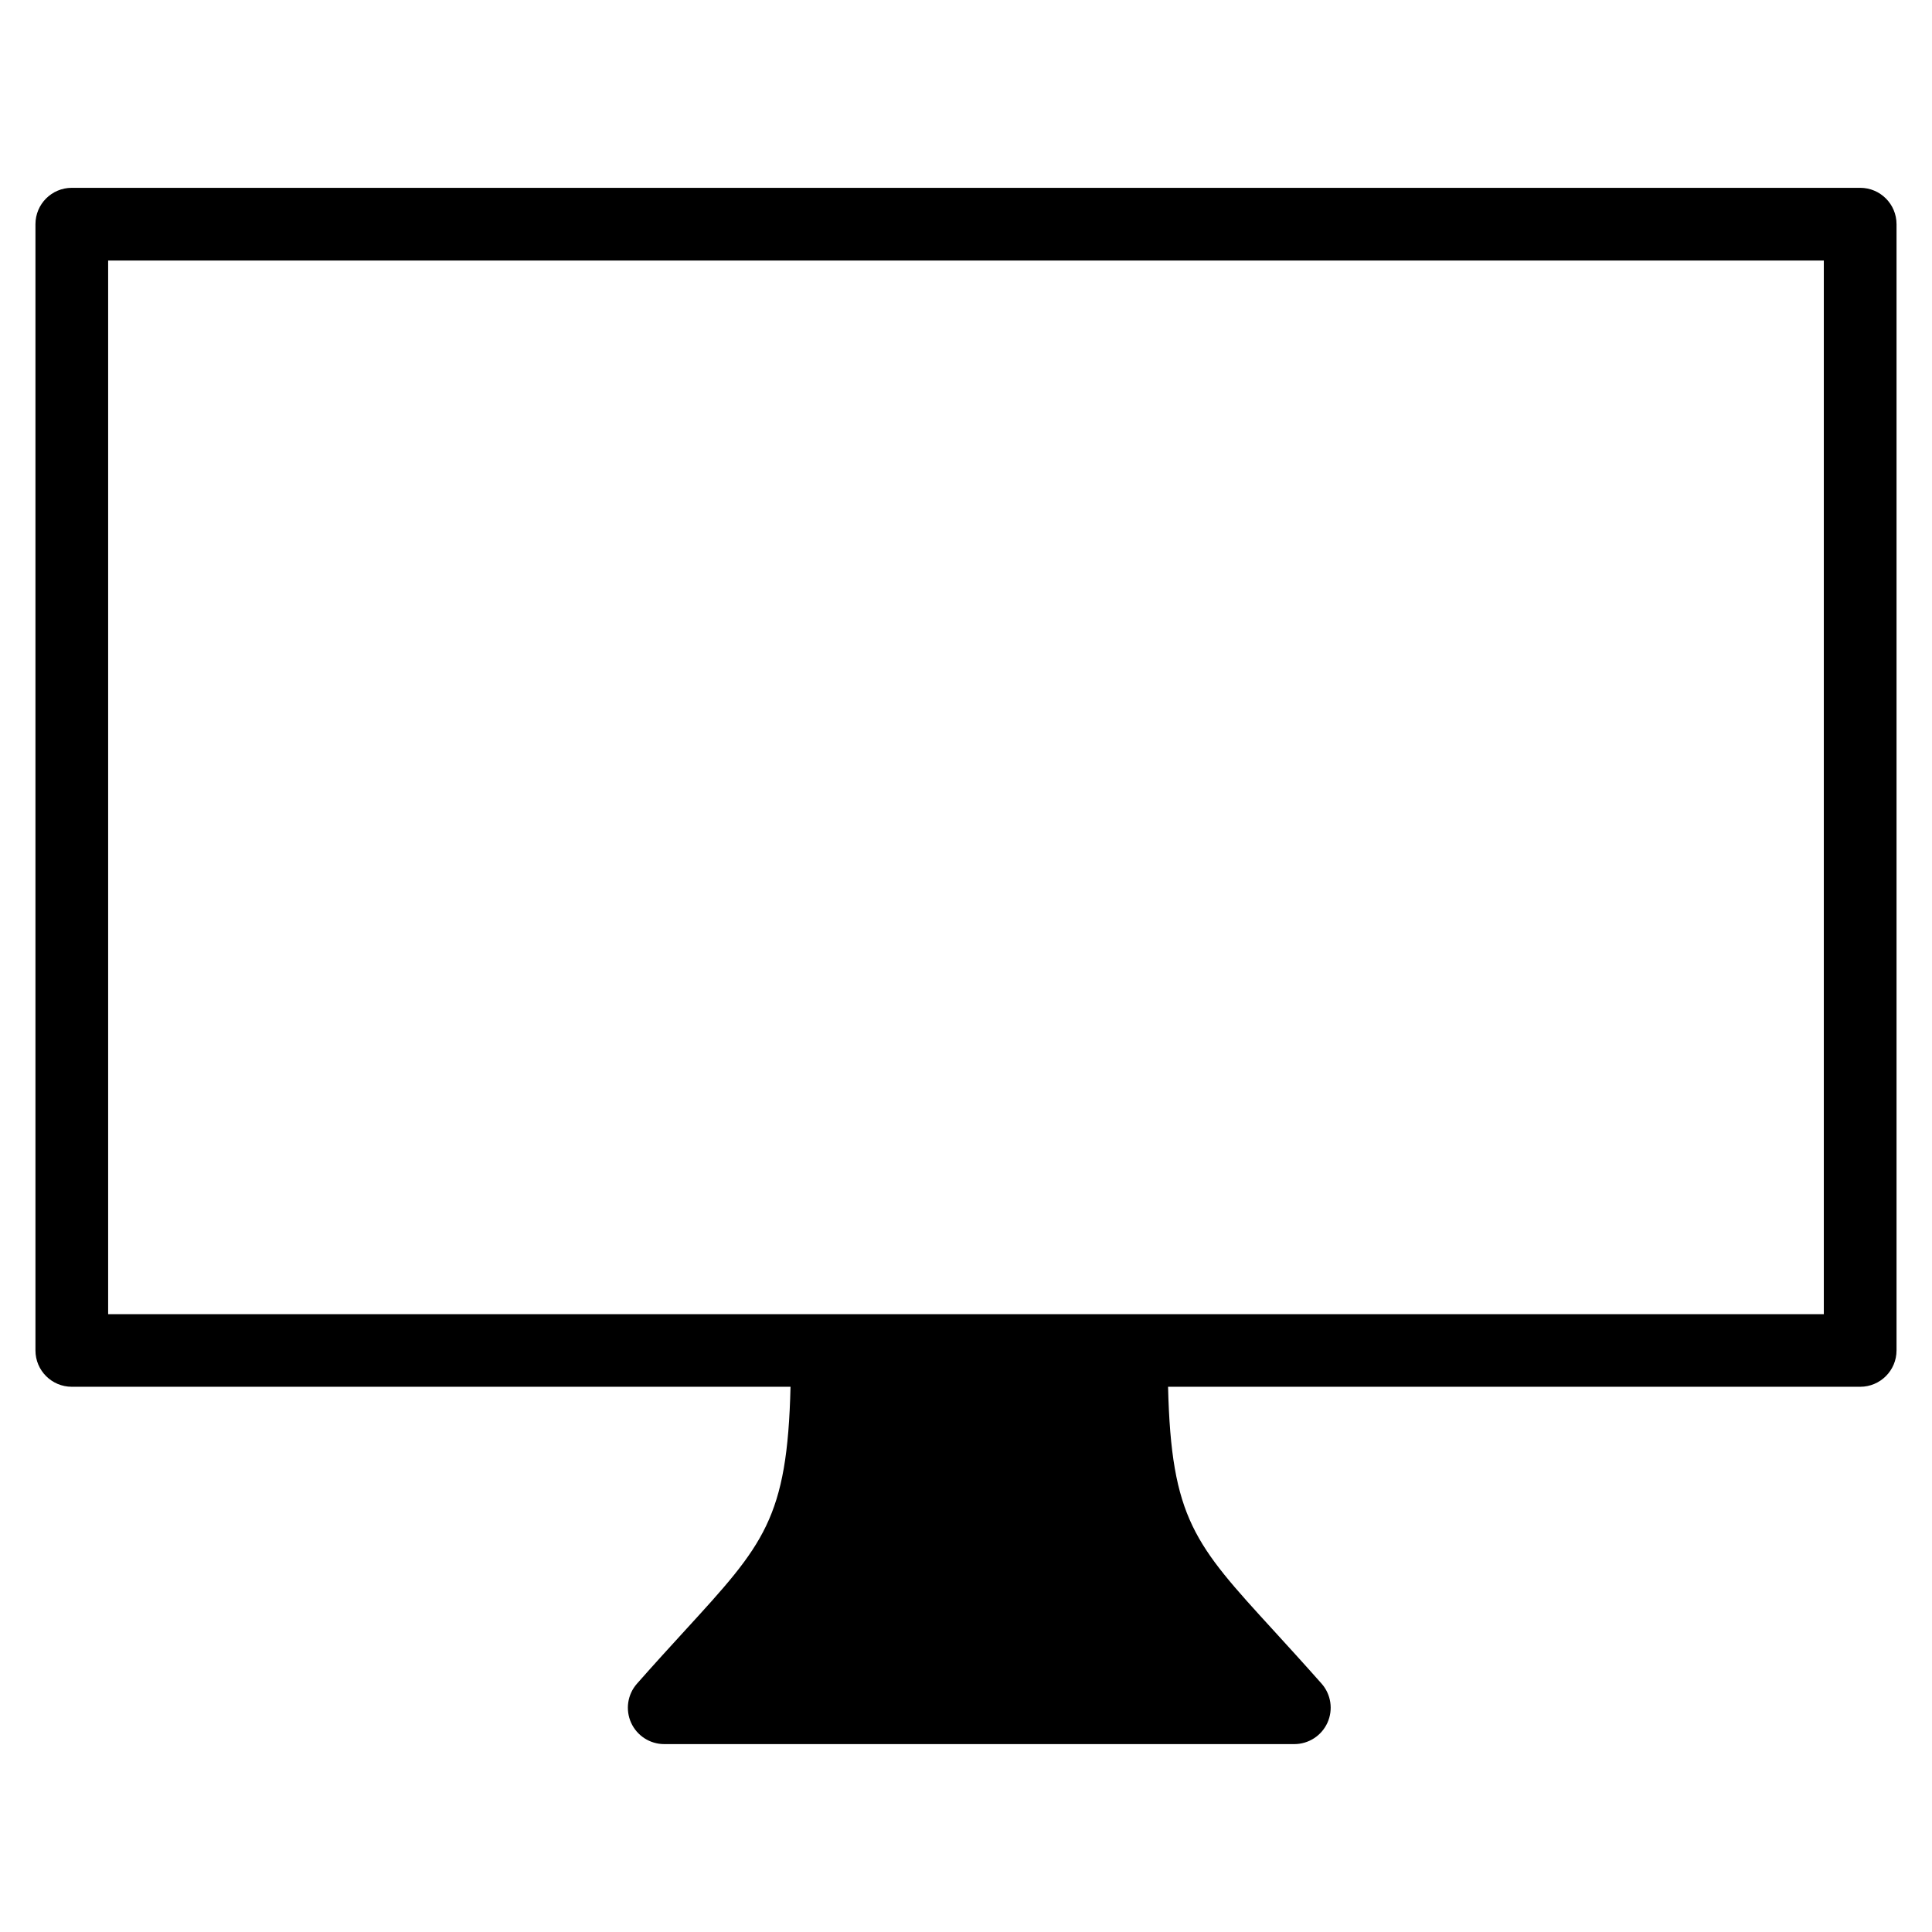
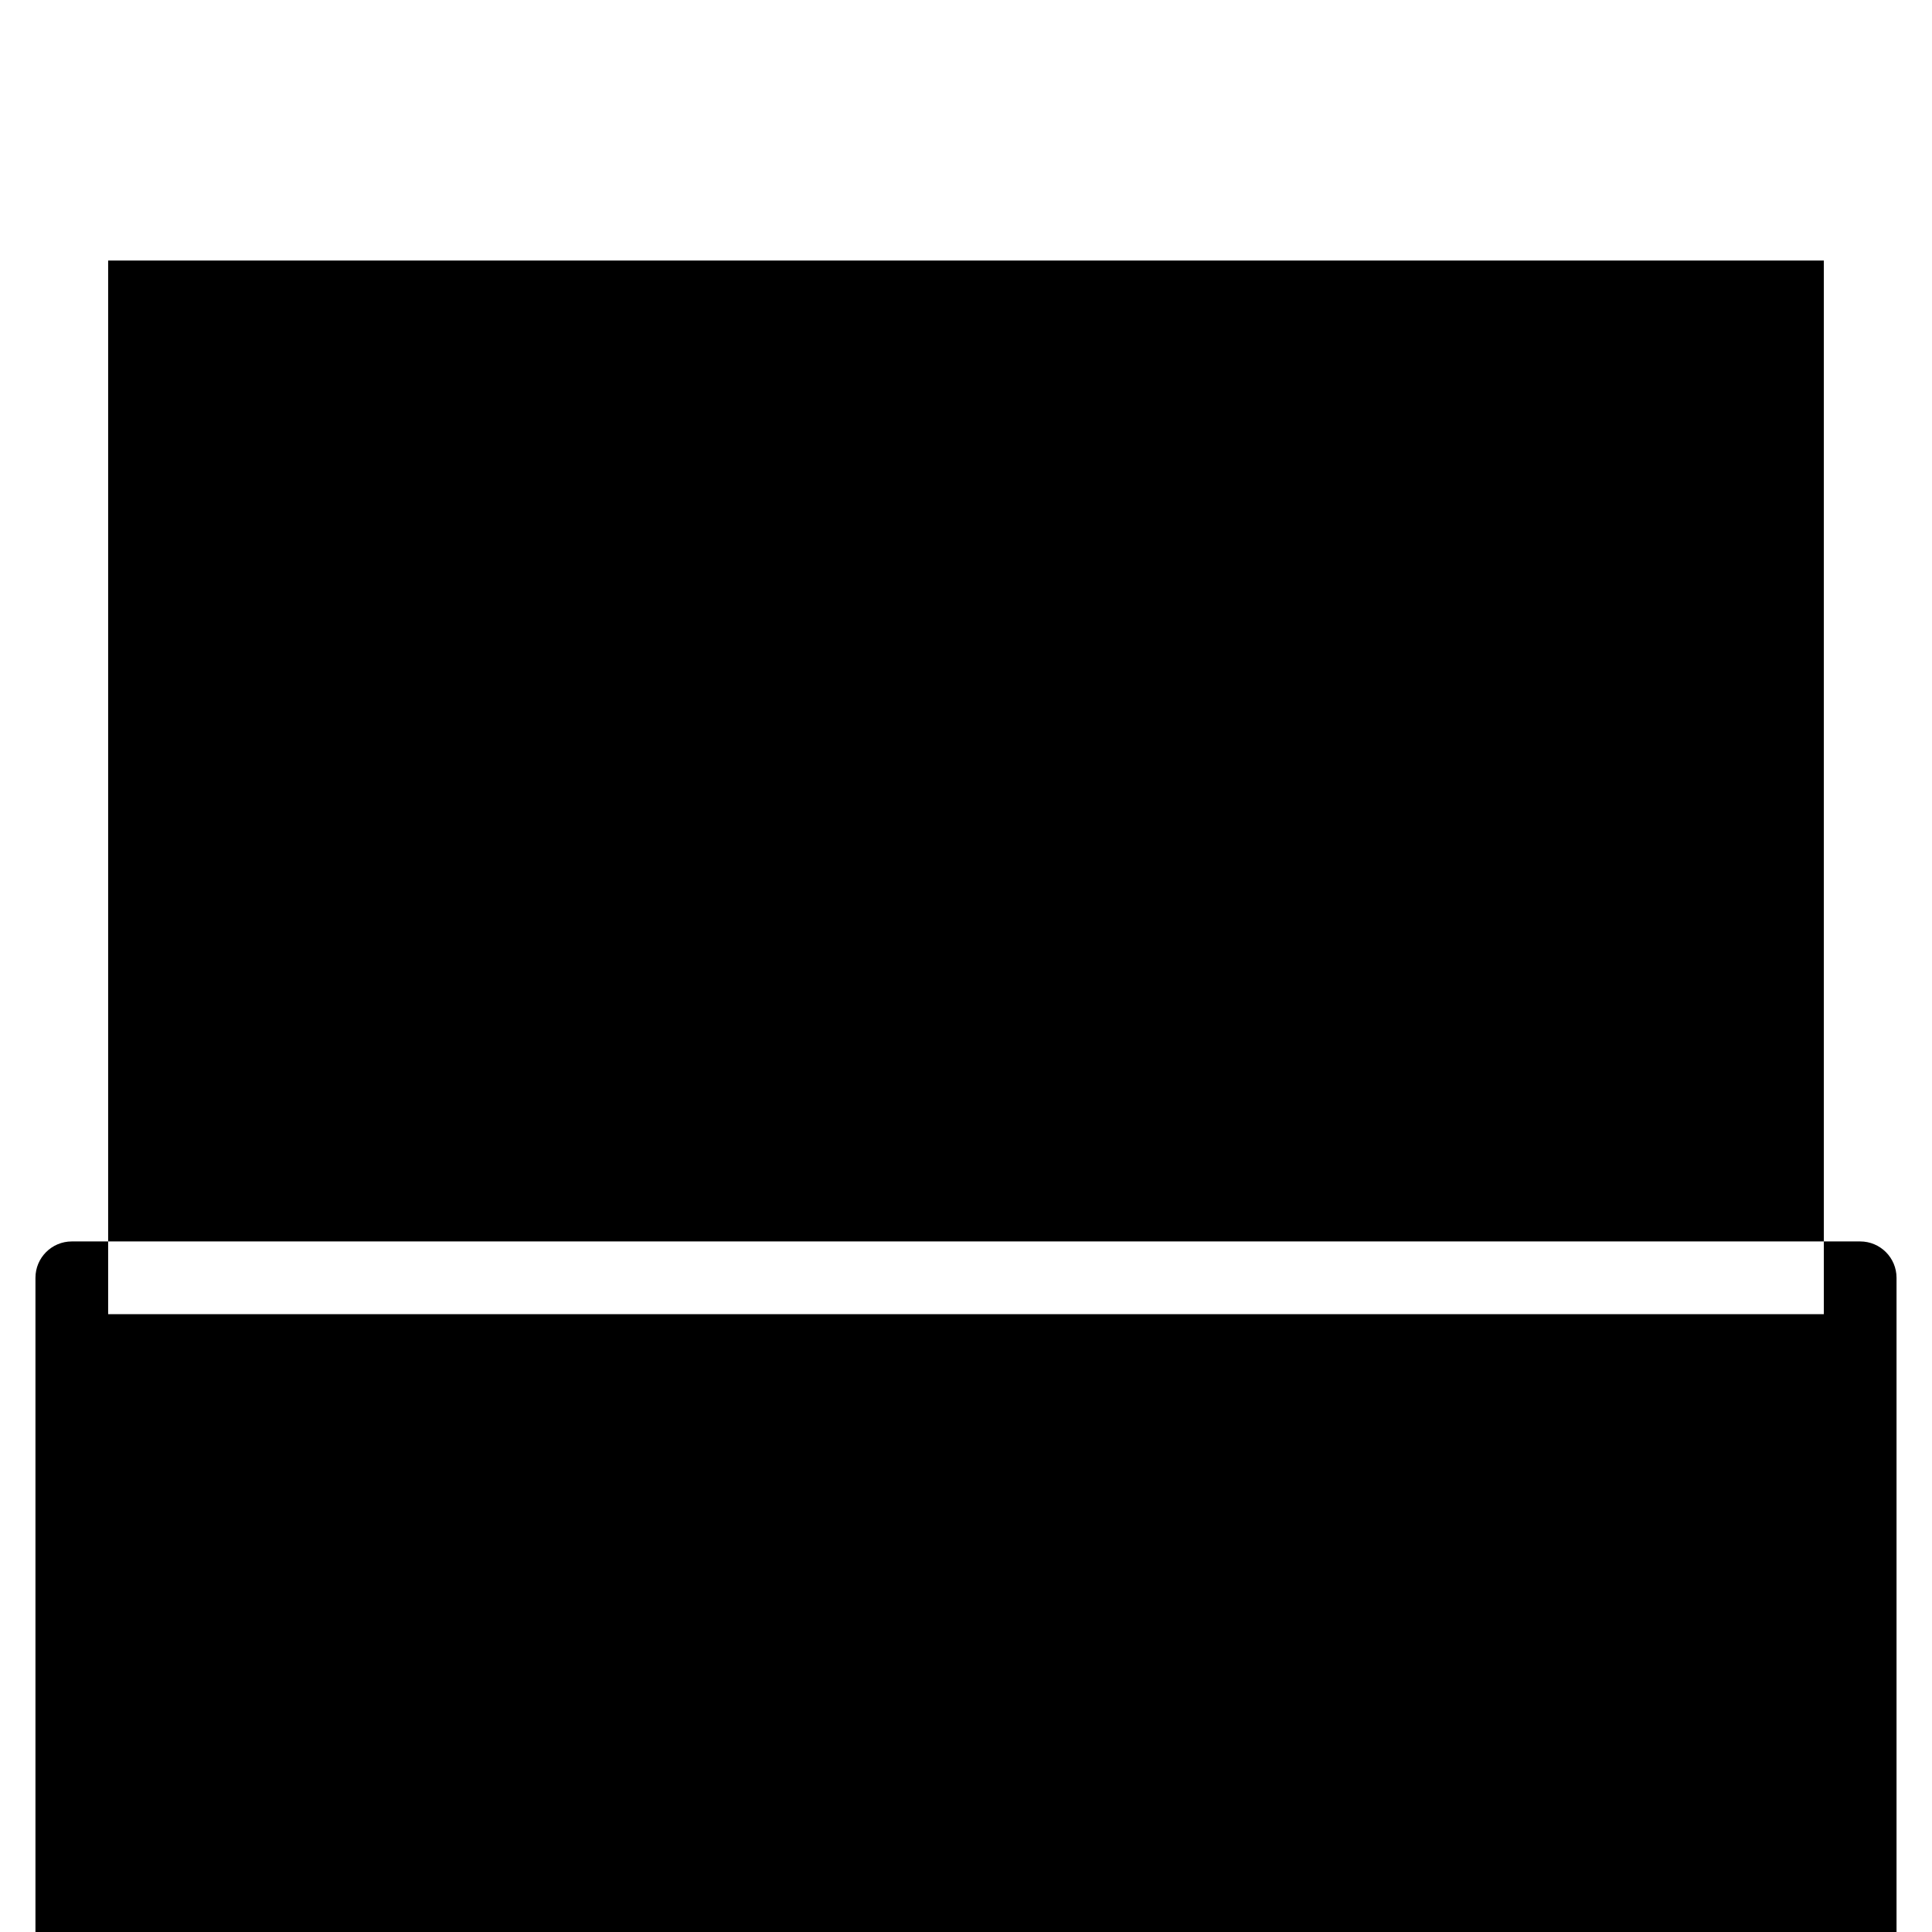
<svg xmlns="http://www.w3.org/2000/svg" fill="#000000" width="800px" height="800px" version="1.1" viewBox="144 144 512 512">
-   <path d="m172.66 213.05h454.67v279.22h-454.67zm-9.633 298.46h190.47c-0.855 34.973-7.062 41.742-27.934 64.547-3.766 4.121-8.047 8.789-12.766 14.145-2.5 2.84-3.109 6.883-1.551 10.336 1.559 3.449 4.996 5.668 8.781 5.668h166.98c3.785-0.004 7.219-2.219 8.781-5.668 1.559-3.449 0.961-7.488-1.535-10.336-4.734-5.356-9.016-10.023-12.77-14.145-20.867-22.805-27.09-29.578-27.934-64.547h183.42c5.316 0 9.629-4.312 9.633-9.629v-298.47c0-5.32-4.312-9.633-9.633-9.637h-473.94c-5.32 0.004-9.633 4.316-9.633 9.637v298.47c0 5.32 4.316 9.629 9.633 9.629z" fill-rule="evenodd" />
+   <path d="m172.66 213.05h454.67v279.22h-454.67m-9.633 298.46h190.47c-0.855 34.973-7.062 41.742-27.934 64.547-3.766 4.121-8.047 8.789-12.766 14.145-2.5 2.84-3.109 6.883-1.551 10.336 1.559 3.449 4.996 5.668 8.781 5.668h166.98c3.785-0.004 7.219-2.219 8.781-5.668 1.559-3.449 0.961-7.488-1.535-10.336-4.734-5.356-9.016-10.023-12.77-14.145-20.867-22.805-27.09-29.578-27.934-64.547h183.42c5.316 0 9.629-4.312 9.633-9.629v-298.47c0-5.32-4.312-9.633-9.633-9.637h-473.94c-5.32 0.004-9.633 4.316-9.633 9.637v298.47c0 5.32 4.316 9.629 9.633 9.629z" fill-rule="evenodd" />
</svg>